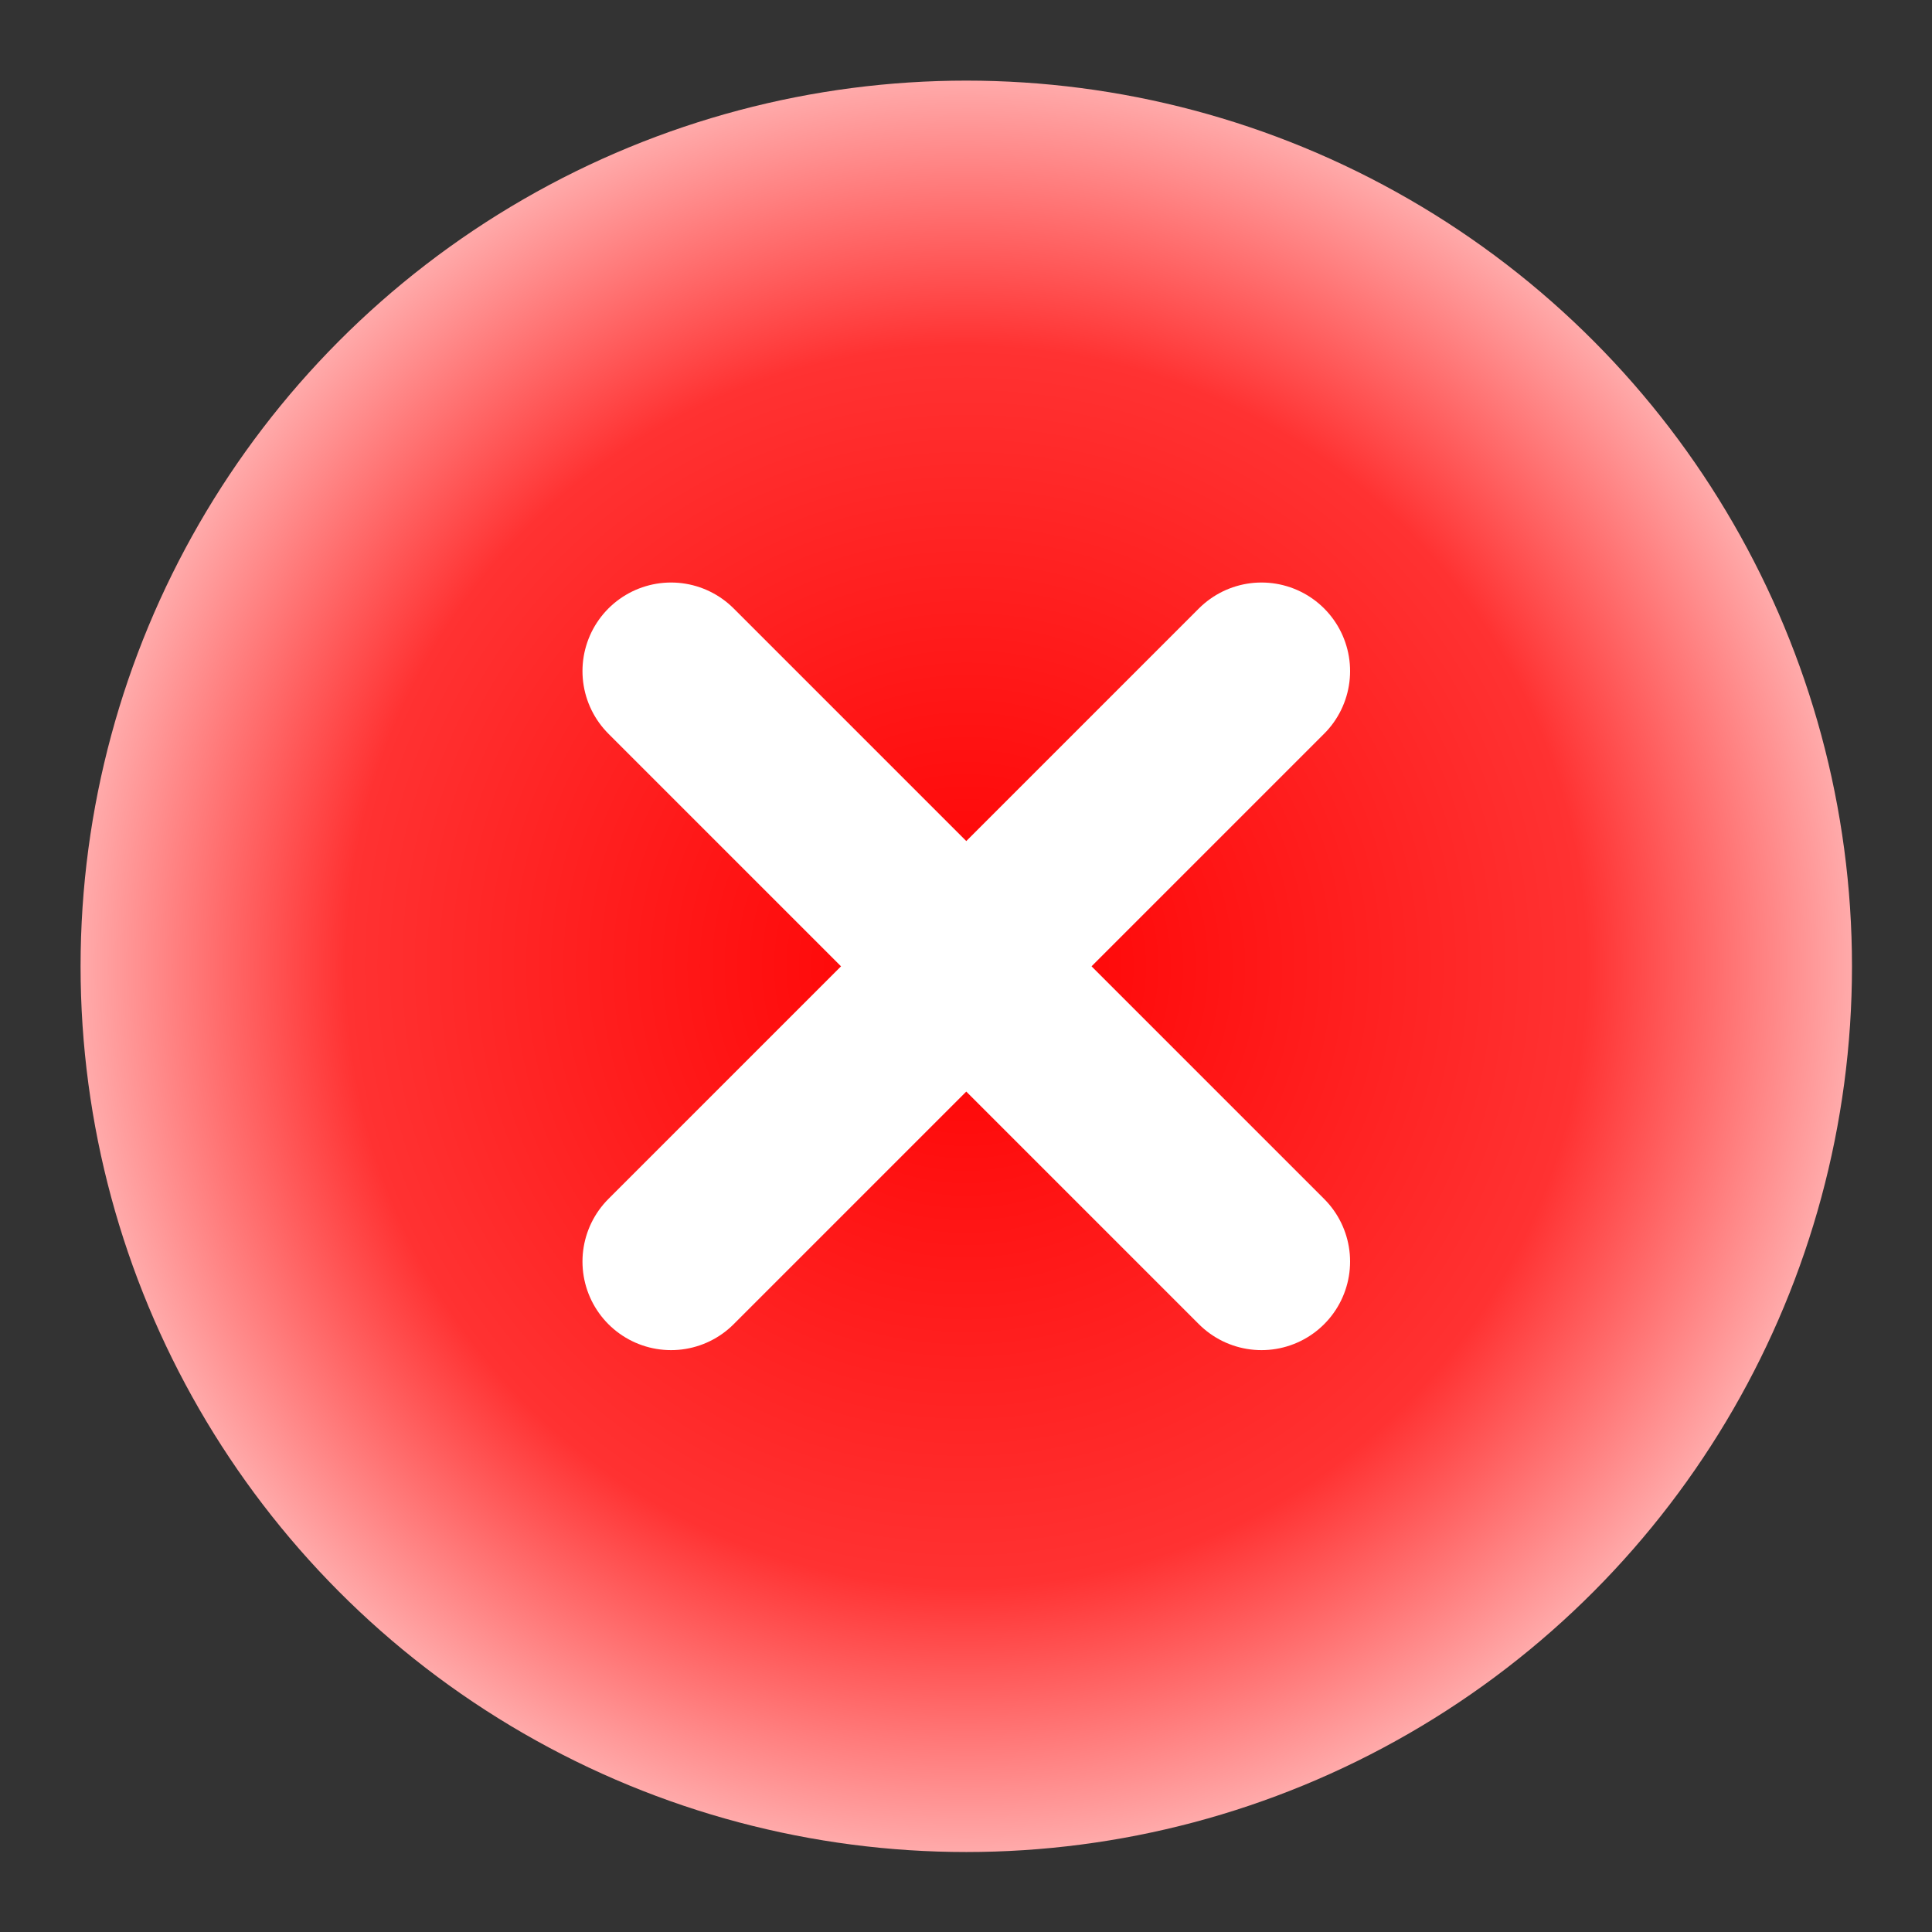
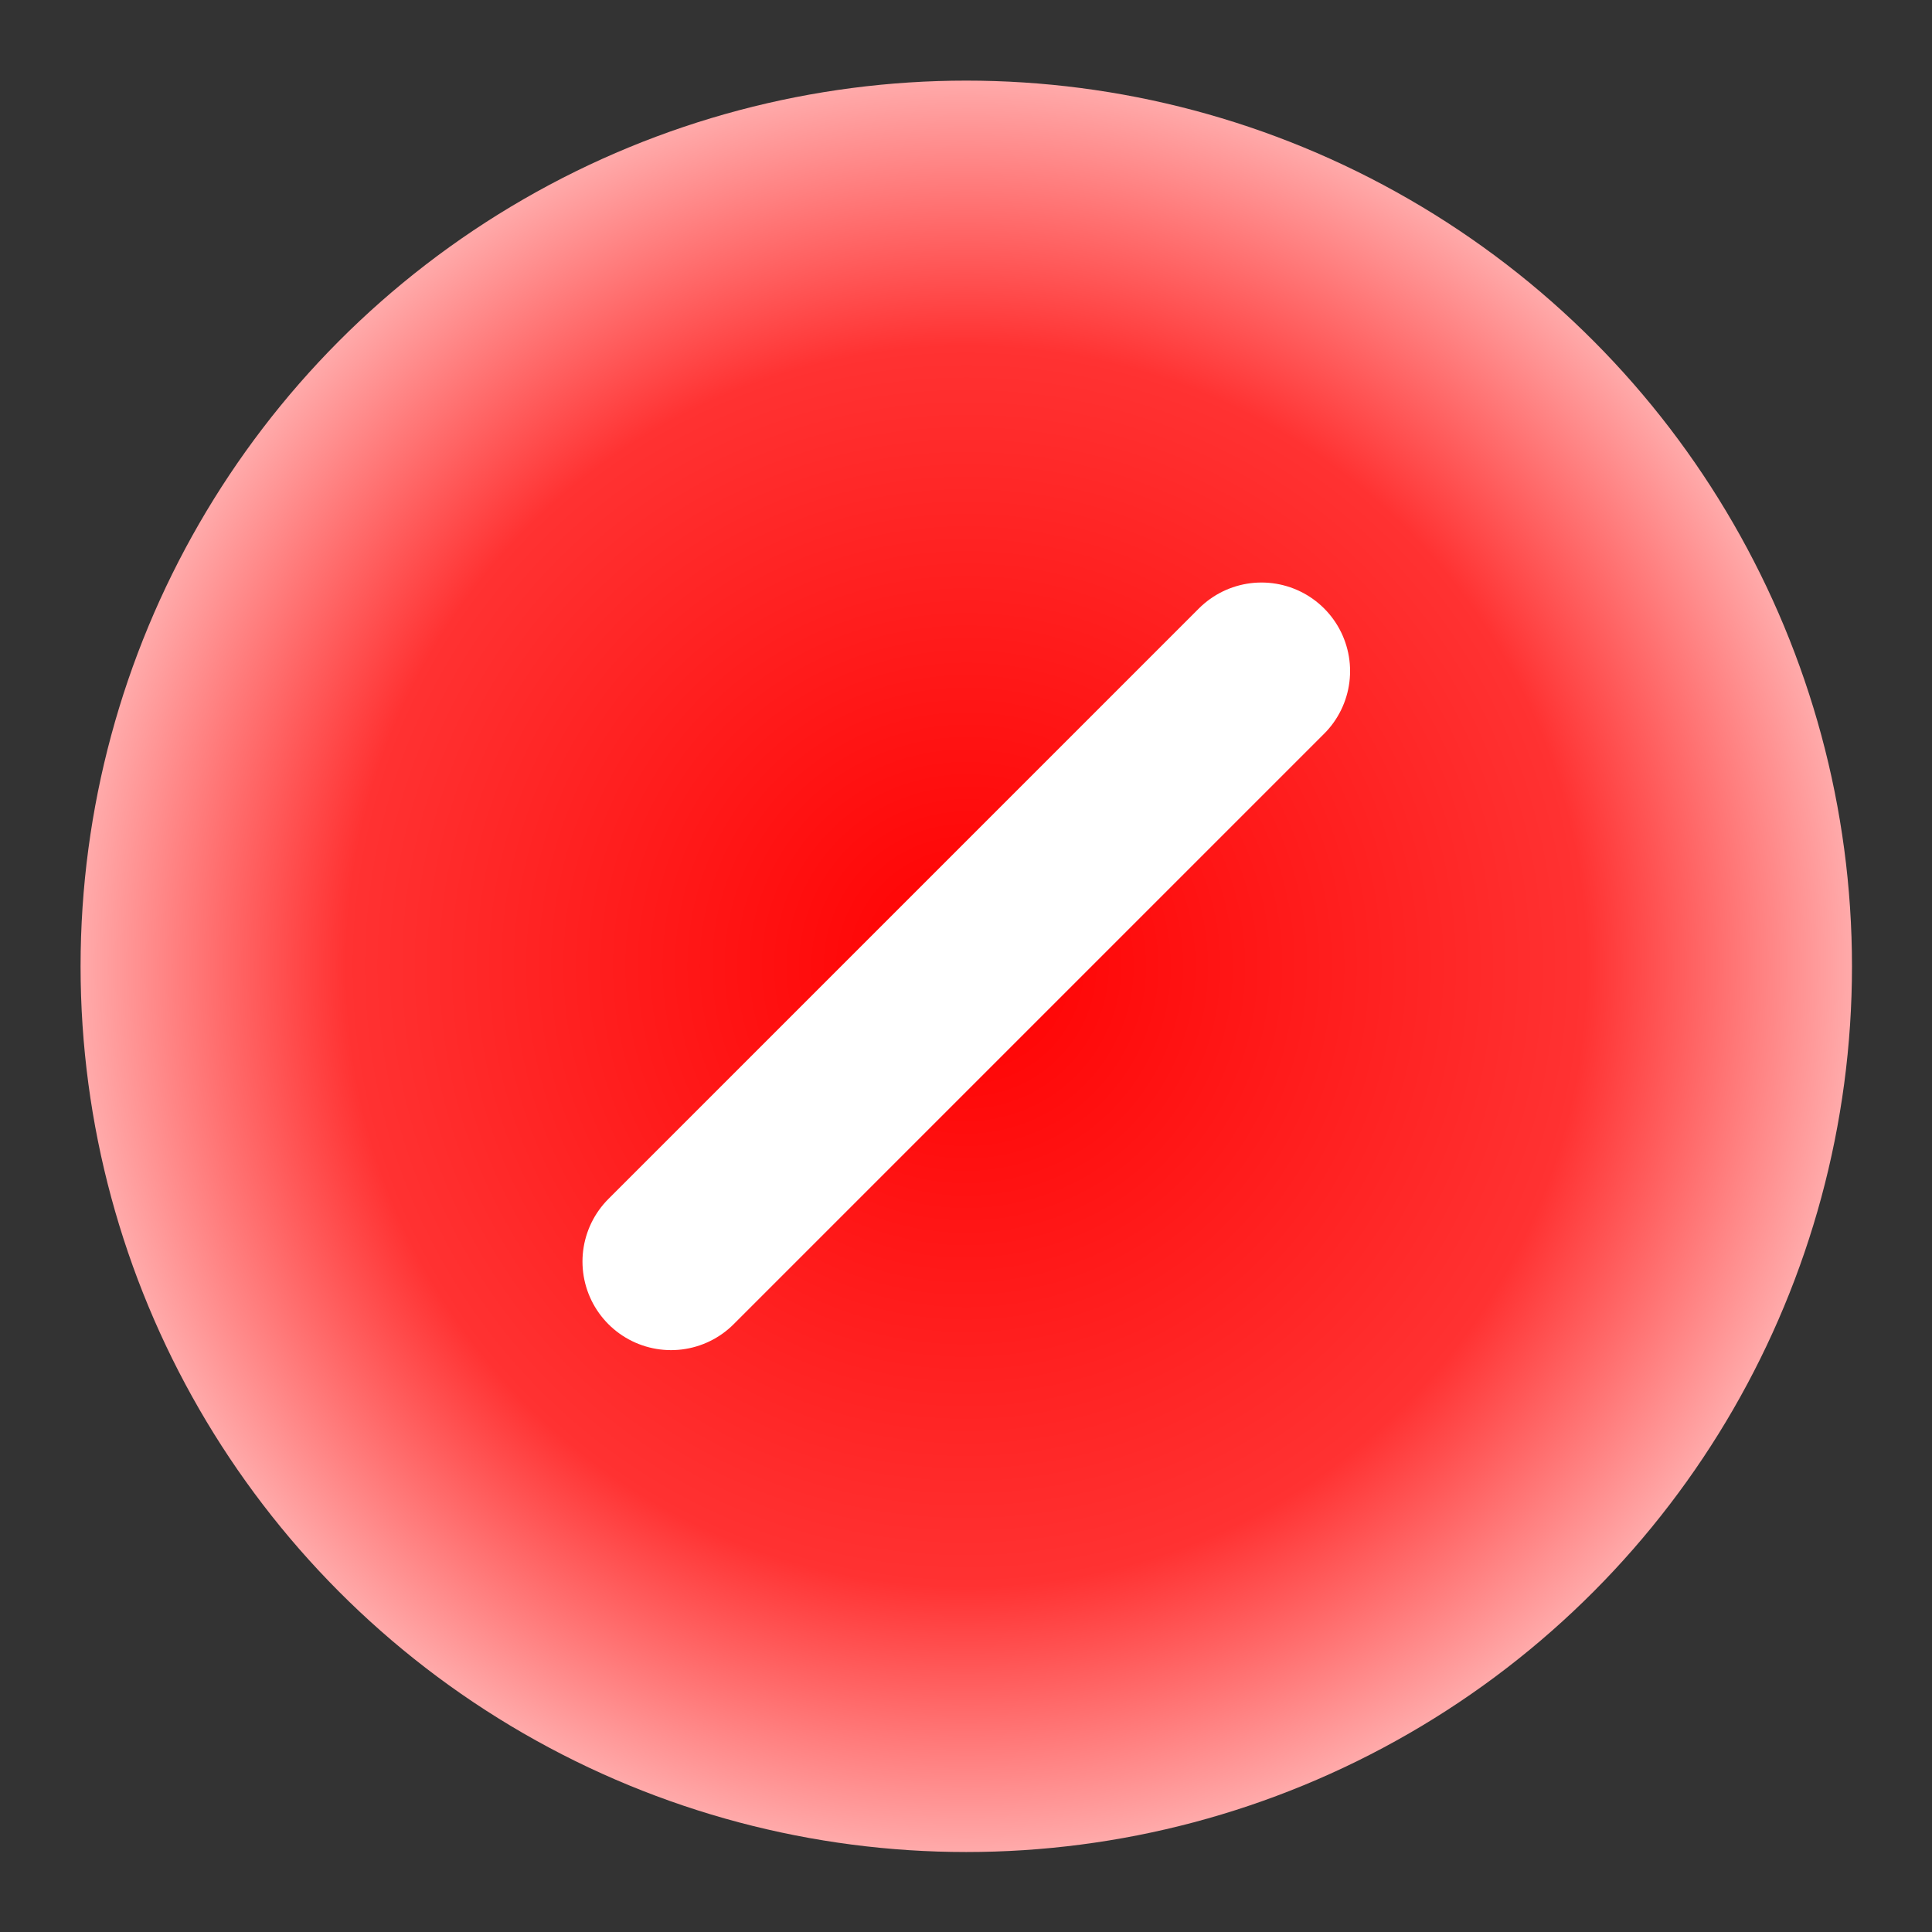
<svg xmlns="http://www.w3.org/2000/svg" xmlns:ns1="http://sodipodi.sourceforge.net/DTD/sodipodi-0.dtd" xmlns:ns2="http://www.inkscape.org/namespaces/inkscape" height="24" width="24" version="1.1" id="svg19" ns1:docname="btn_no_150.svg" ns2:export-filename="btn_no_150.png" ns2:export-xdpi="96" ns2:export-ydpi="96" ns2:version="1.2.2 (732a01da63, 2022-12-09)">
  <rect width="100%" height="100%" fill="#333333" stroke="none" />
  <defs id="defs23" />
  <ns1:namedview id="namedview21" pagecolor="#ffffff" bordercolor="#666666" borderopacity="1.0" ns2:showpageshadow="2" ns2:pageopacity="0.0" ns2:pagecheckerboard="0" ns2:deskcolor="#d1d1d1" showgrid="true" ns2:zoom="38.25" ns2:cx="11.986928" ns2:cy="12" ns2:current-layer="svg19">
    <ns2:grid type="xygrid" id="grid559" />
  </ns1:namedview>
  <radialGradient id="a" cx="11.5" cy="12" gradientUnits="userSpaceOnUse" r="7.5">
    <stop offset="0" stop-color="#f00" id="stop2" />
    <stop offset=".7" stop-color="#ff3232" id="stop4" />
    <stop offset="1" stop-color="#faa" id="stop6" />
  </radialGradient>
  <g transform="matrix(1.467 0 0 1.467 -4.867 -5.6)" id="g17">
    <circle cx="11.5" cy="12" fill="url(#a)" r="7.5" stroke-width="1.25" id="circle9" />
    <g fill="none" stroke="#fff" stroke-linecap="round" stroke-width="2.4" transform="matrix(.625 0 0 .625 6.5 7)" id="g15">
-       <path d="m4 4 8 8" id="path11" />
      <path d="m12 4-8 8" id="path13" />
    </g>
  </g>
</svg>